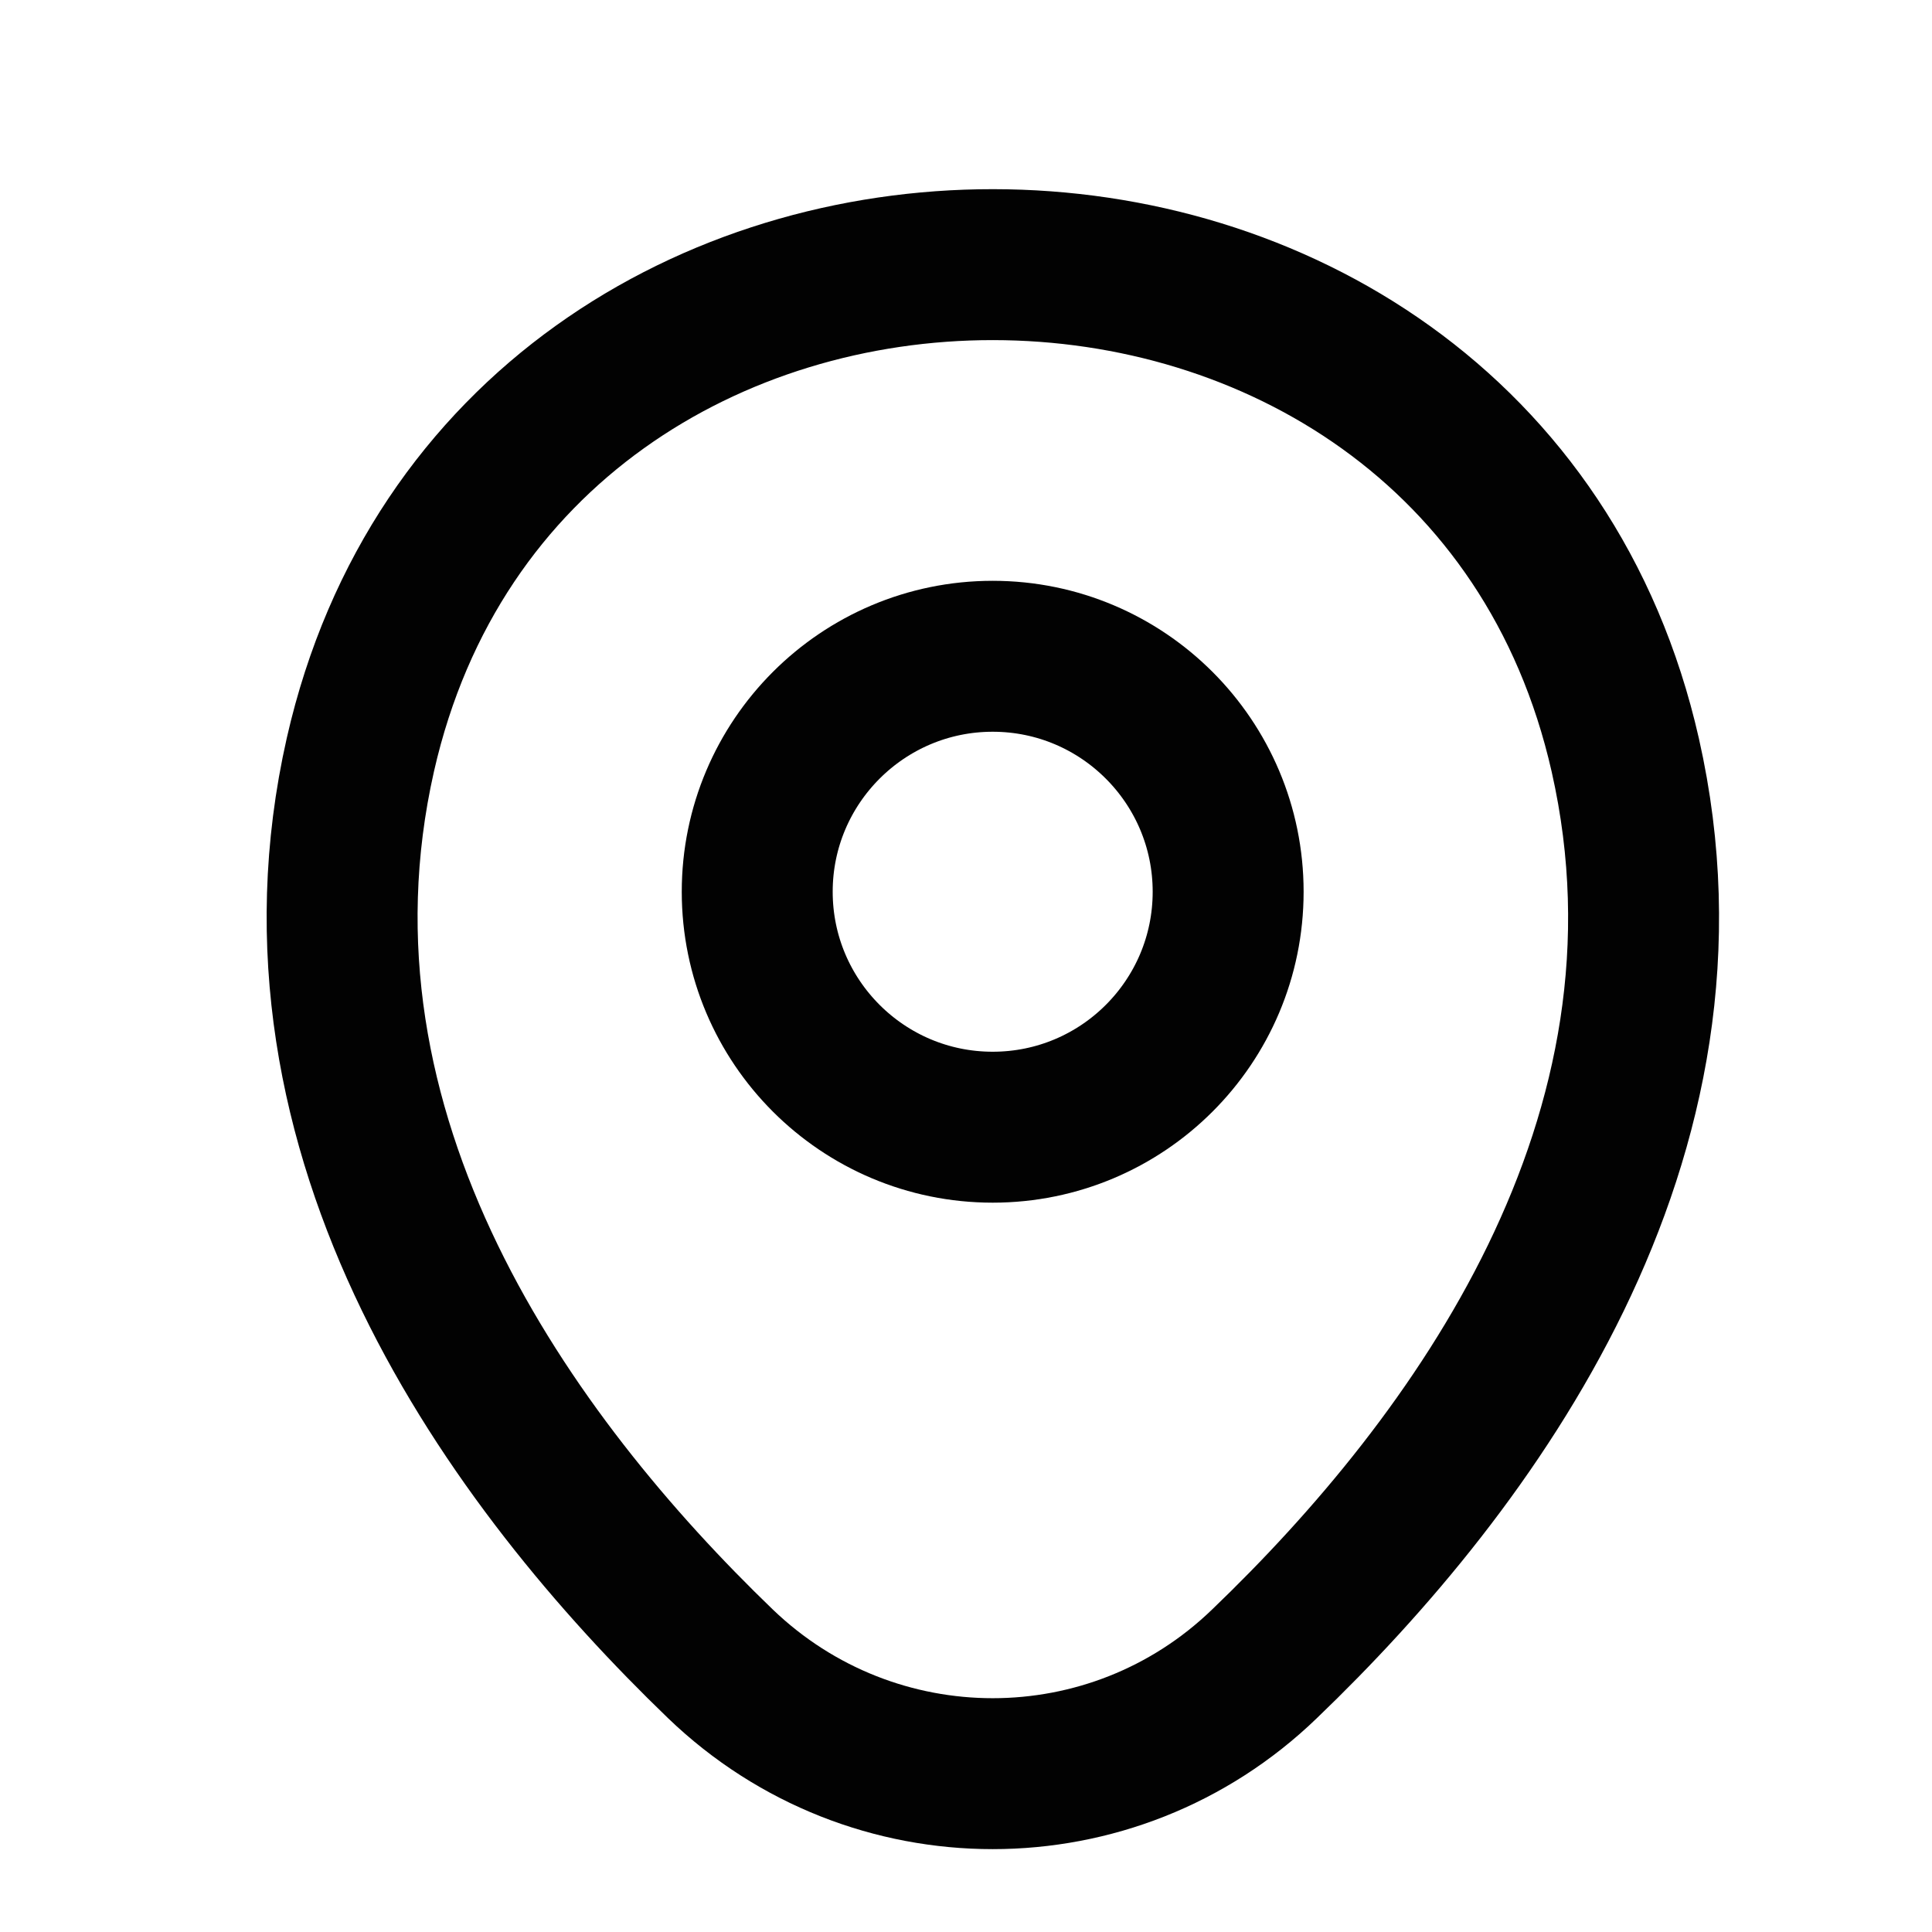
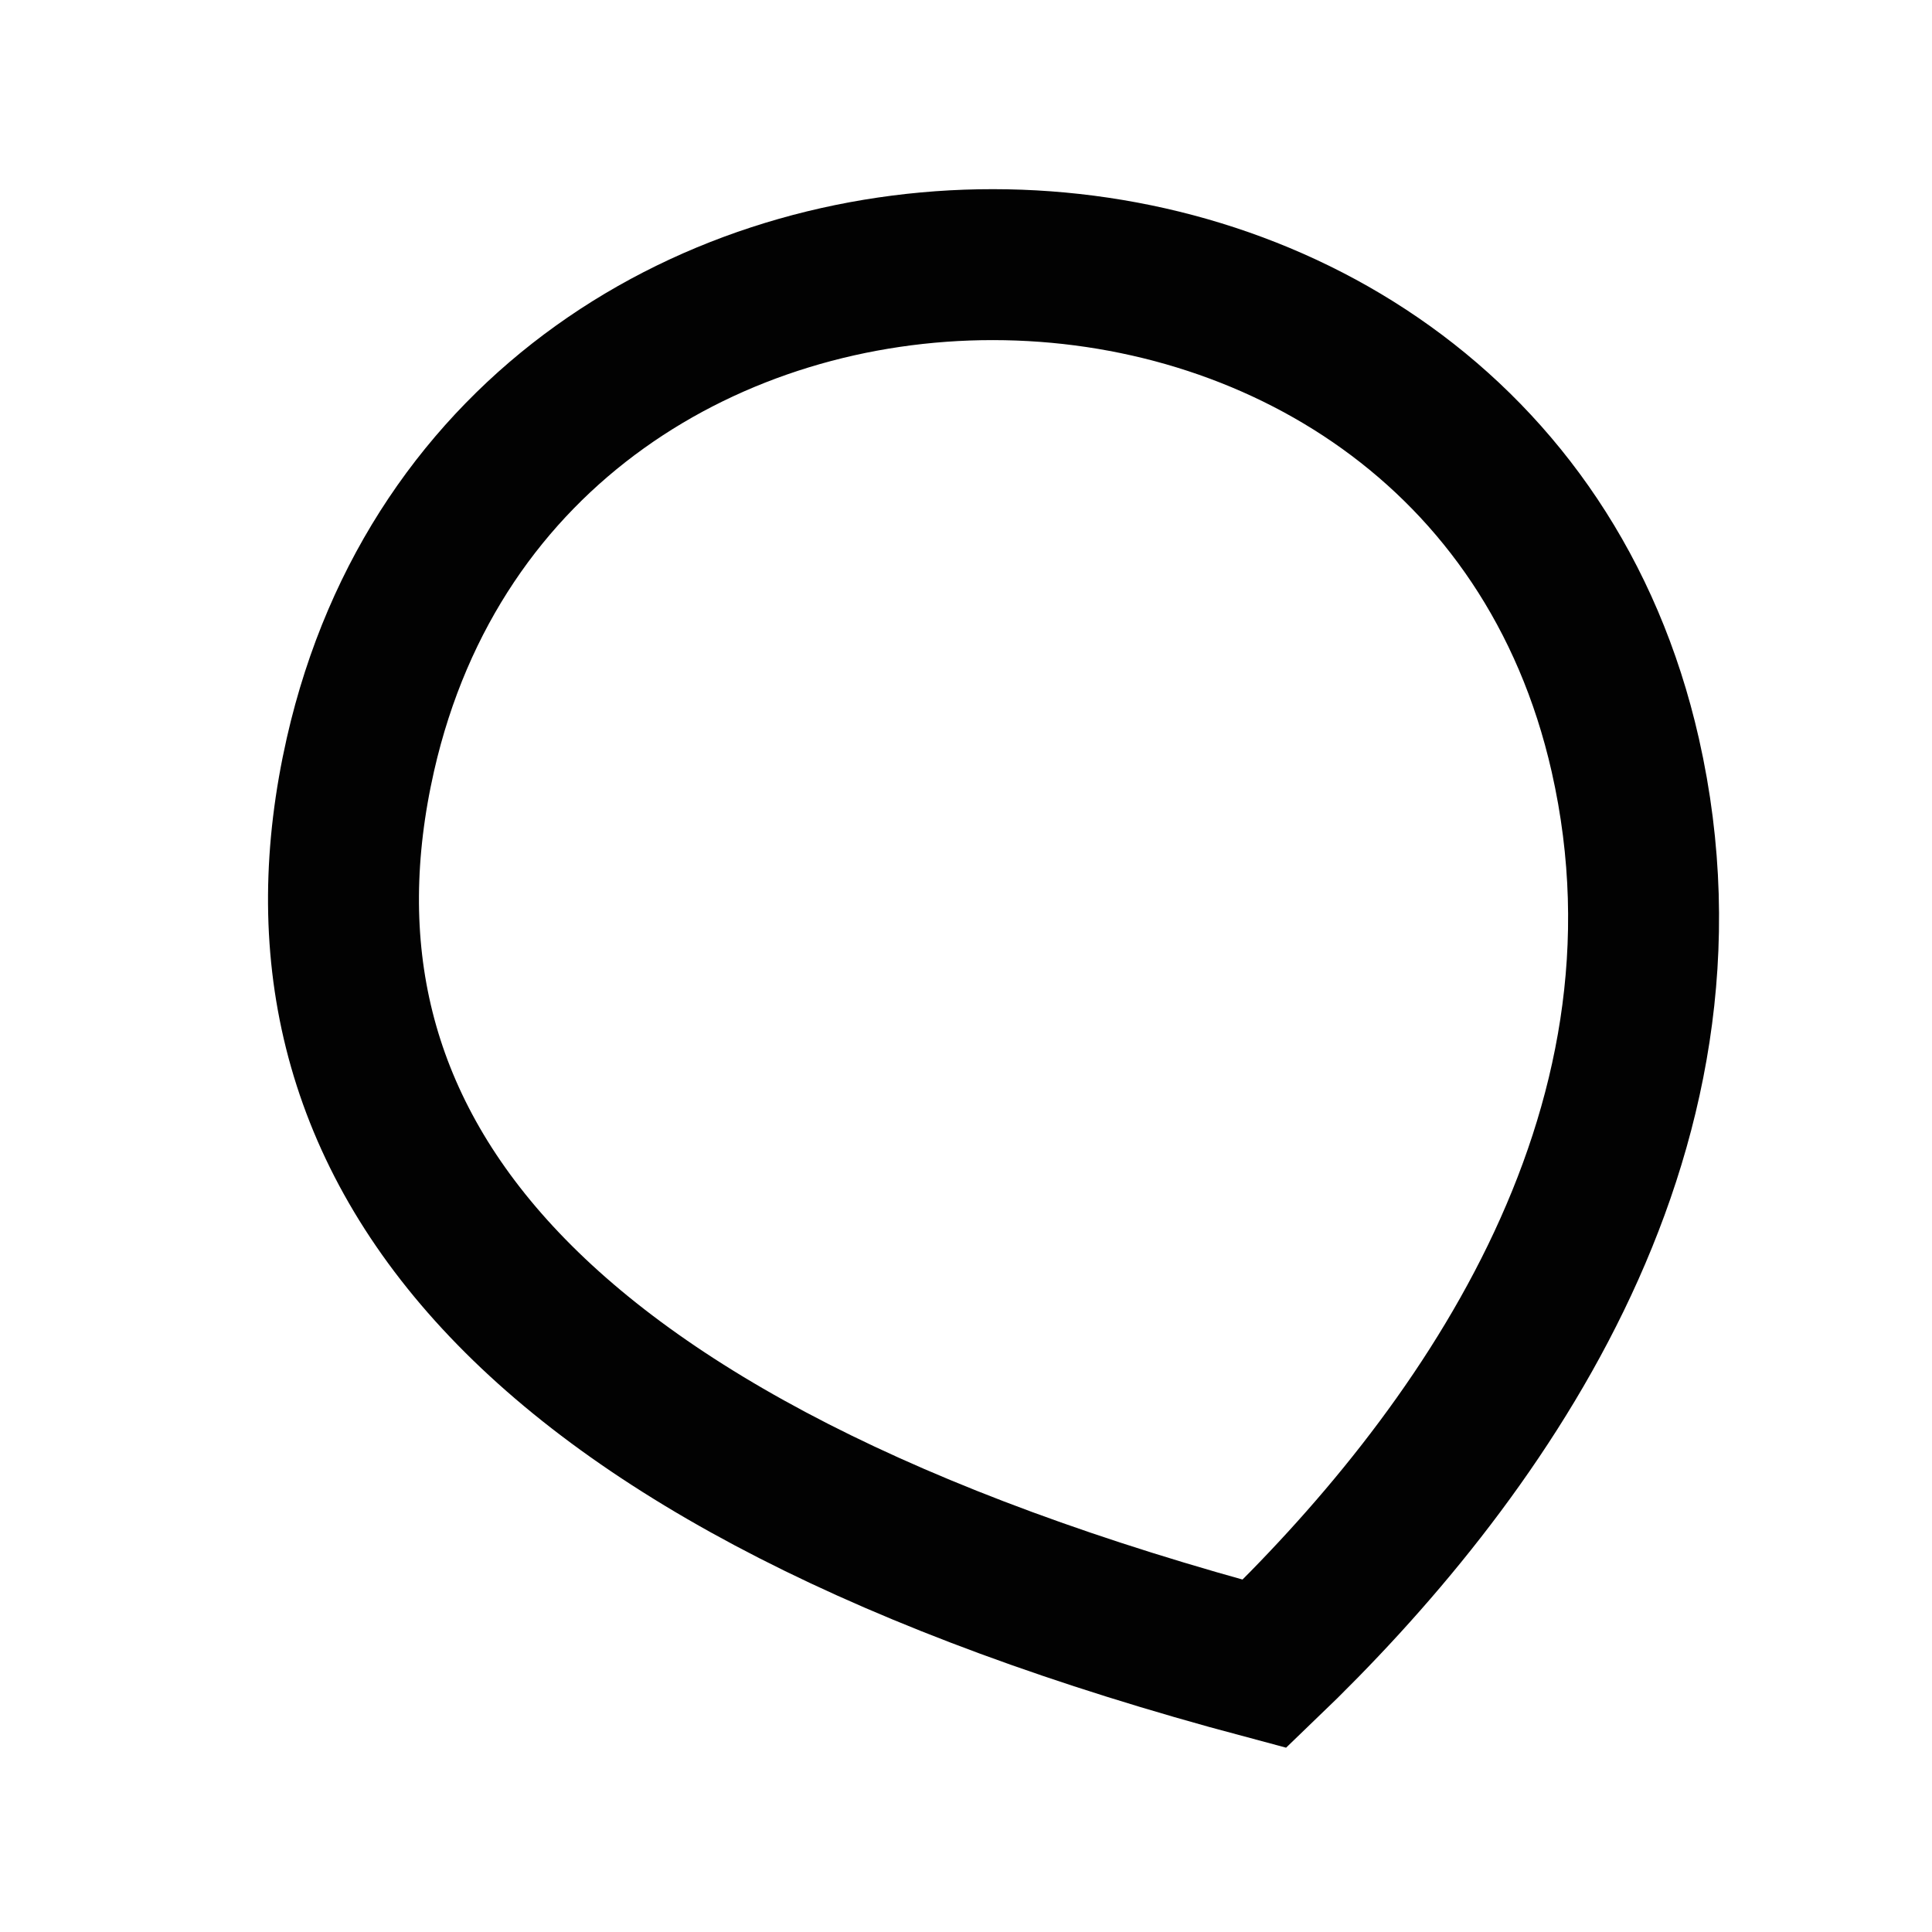
<svg xmlns="http://www.w3.org/2000/svg" width="16" height="16" viewBox="0 0 16 16" fill="none">
-   <path d="M8.221 9.335C9.298 9.335 10.171 8.462 10.171 7.385C10.171 6.309 9.298 5.435 8.221 5.435C7.145 5.435 6.271 6.309 6.271 7.385C6.271 8.462 7.145 9.335 8.221 9.335Z" stroke="#020202" stroke-width="1.25" />
-   <path d="M2.985 6.248C4.216 0.835 12.235 0.842 13.46 6.254C14.178 9.429 12.204 12.117 10.472 13.779C9.216 14.992 7.228 14.992 5.966 13.779C4.241 12.117 2.266 9.423 2.985 6.248Z" stroke="#020202" stroke-width="1.25" />
+   <path d="M2.985 6.248C4.216 0.835 12.235 0.842 13.46 6.254C14.178 9.429 12.204 12.117 10.472 13.779C4.241 12.117 2.266 9.423 2.985 6.248Z" stroke="#020202" stroke-width="1.25" />
</svg>